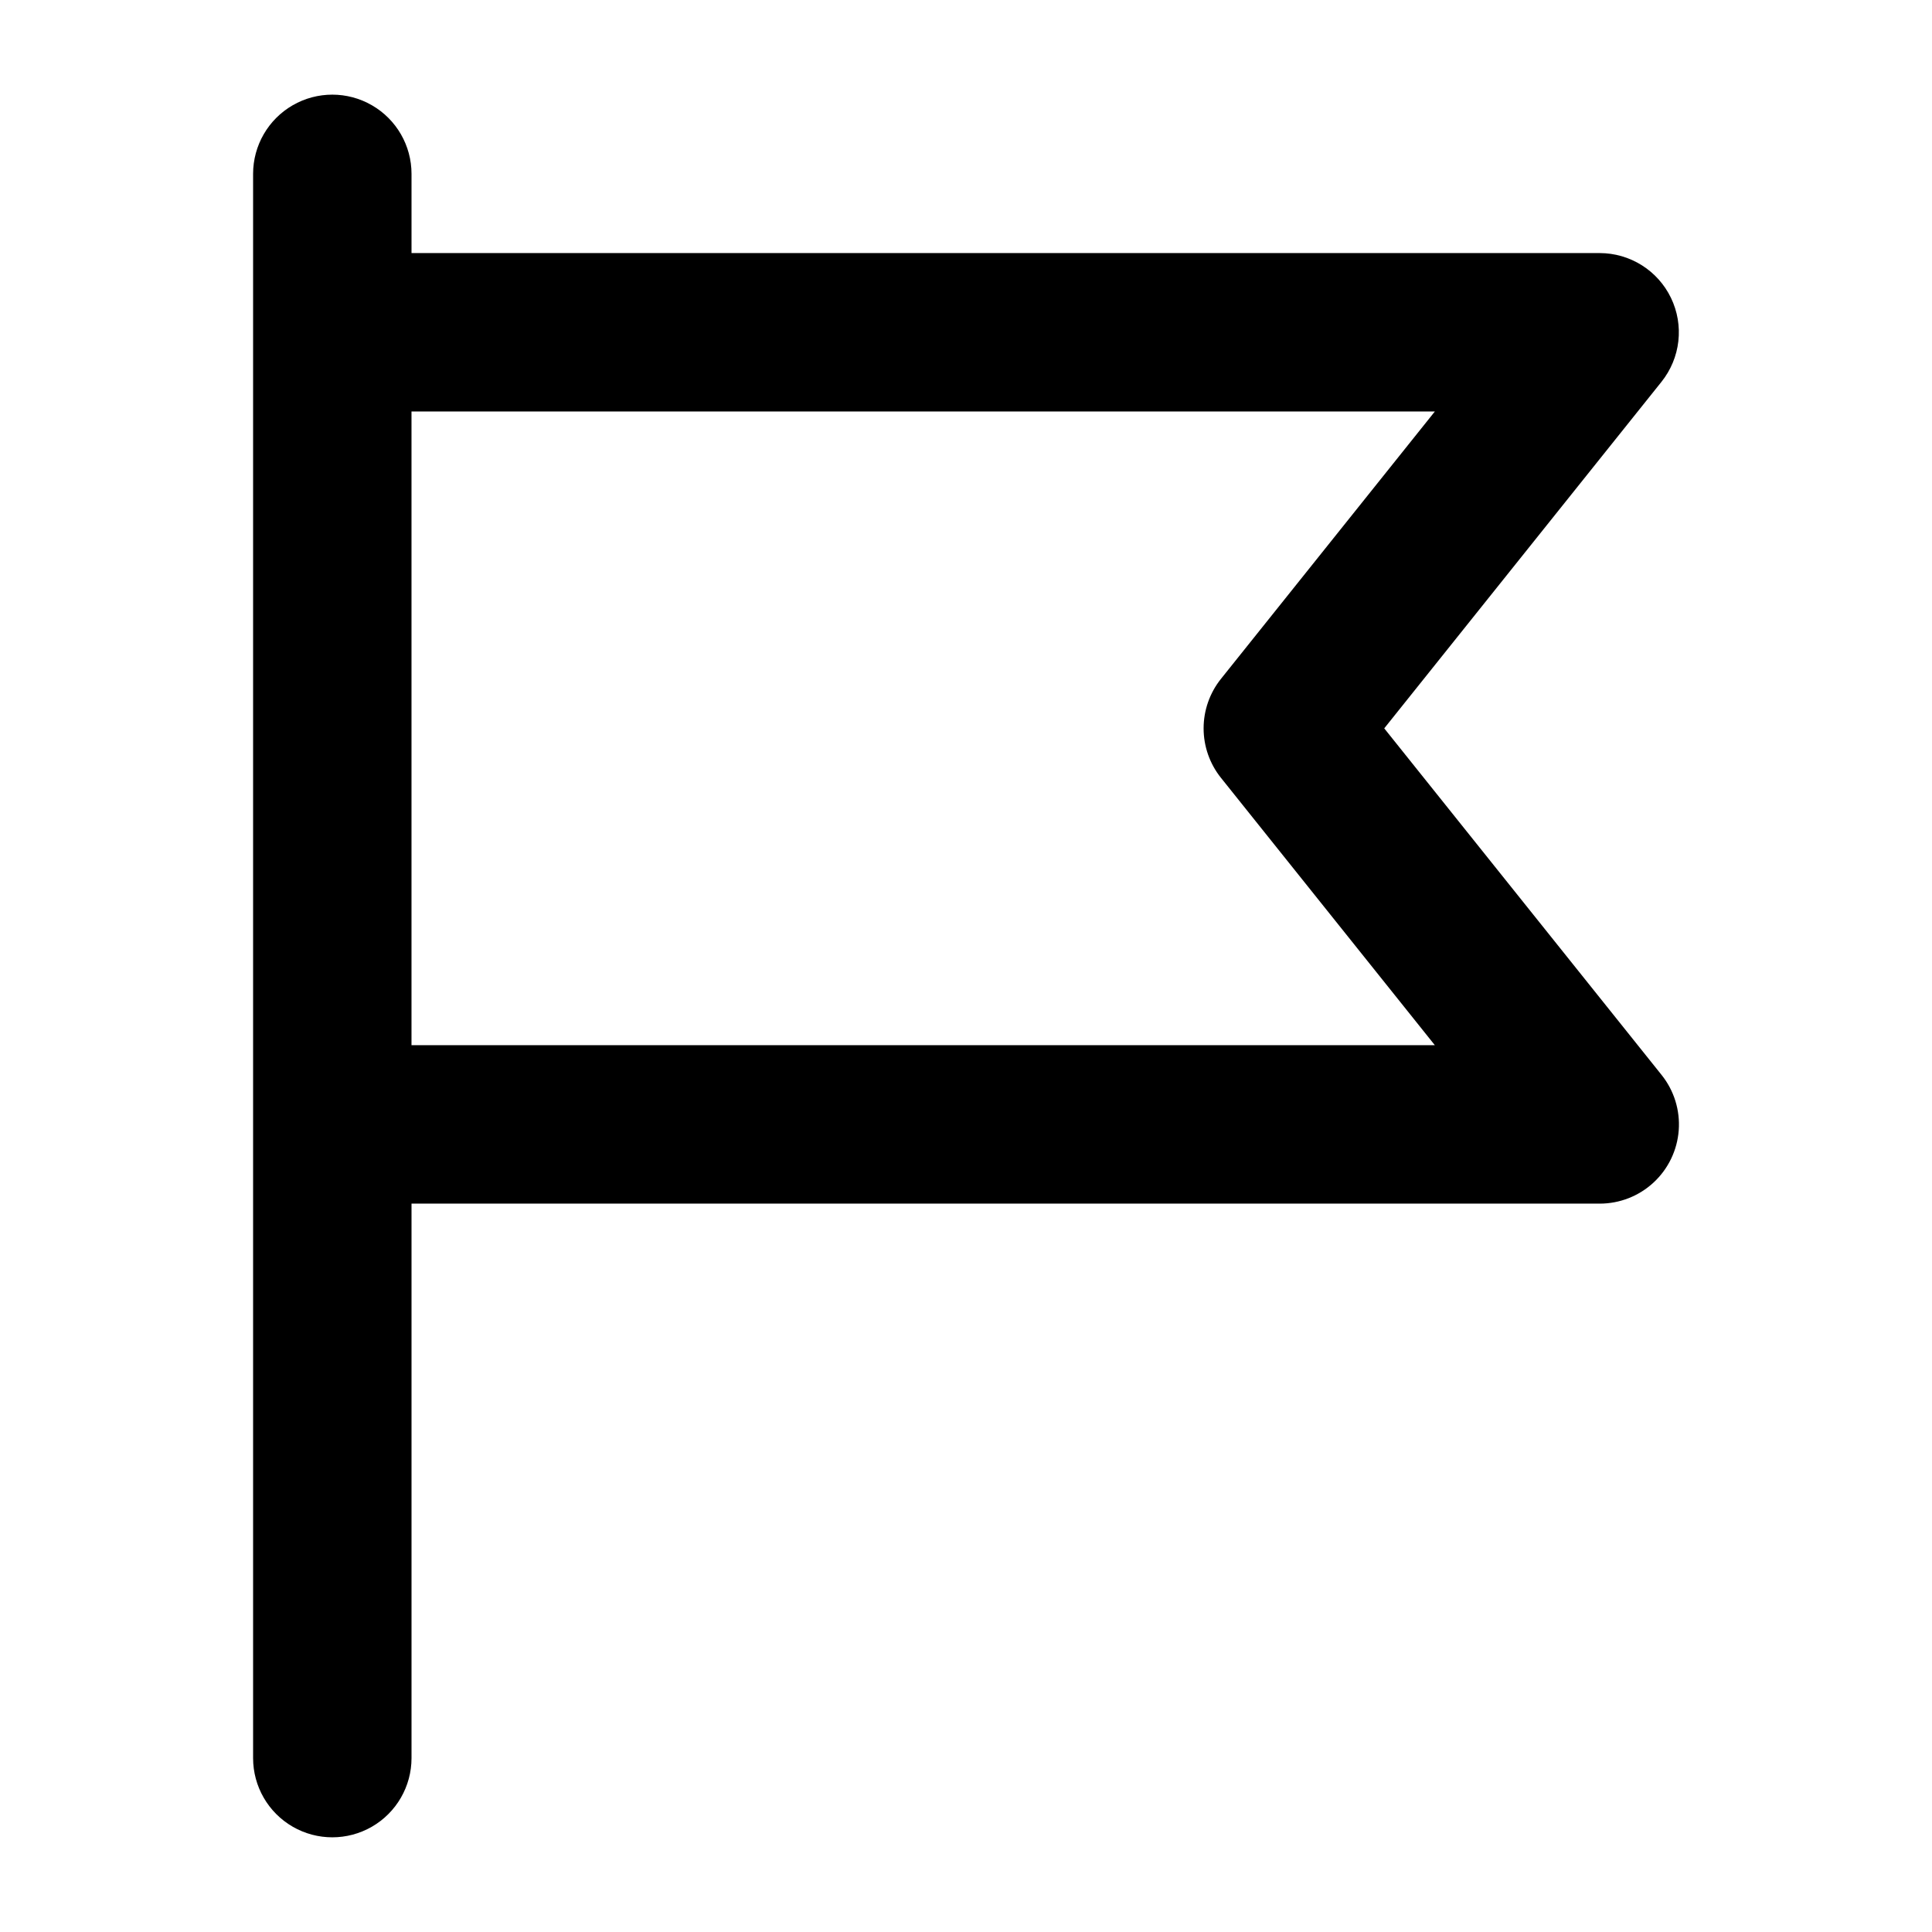
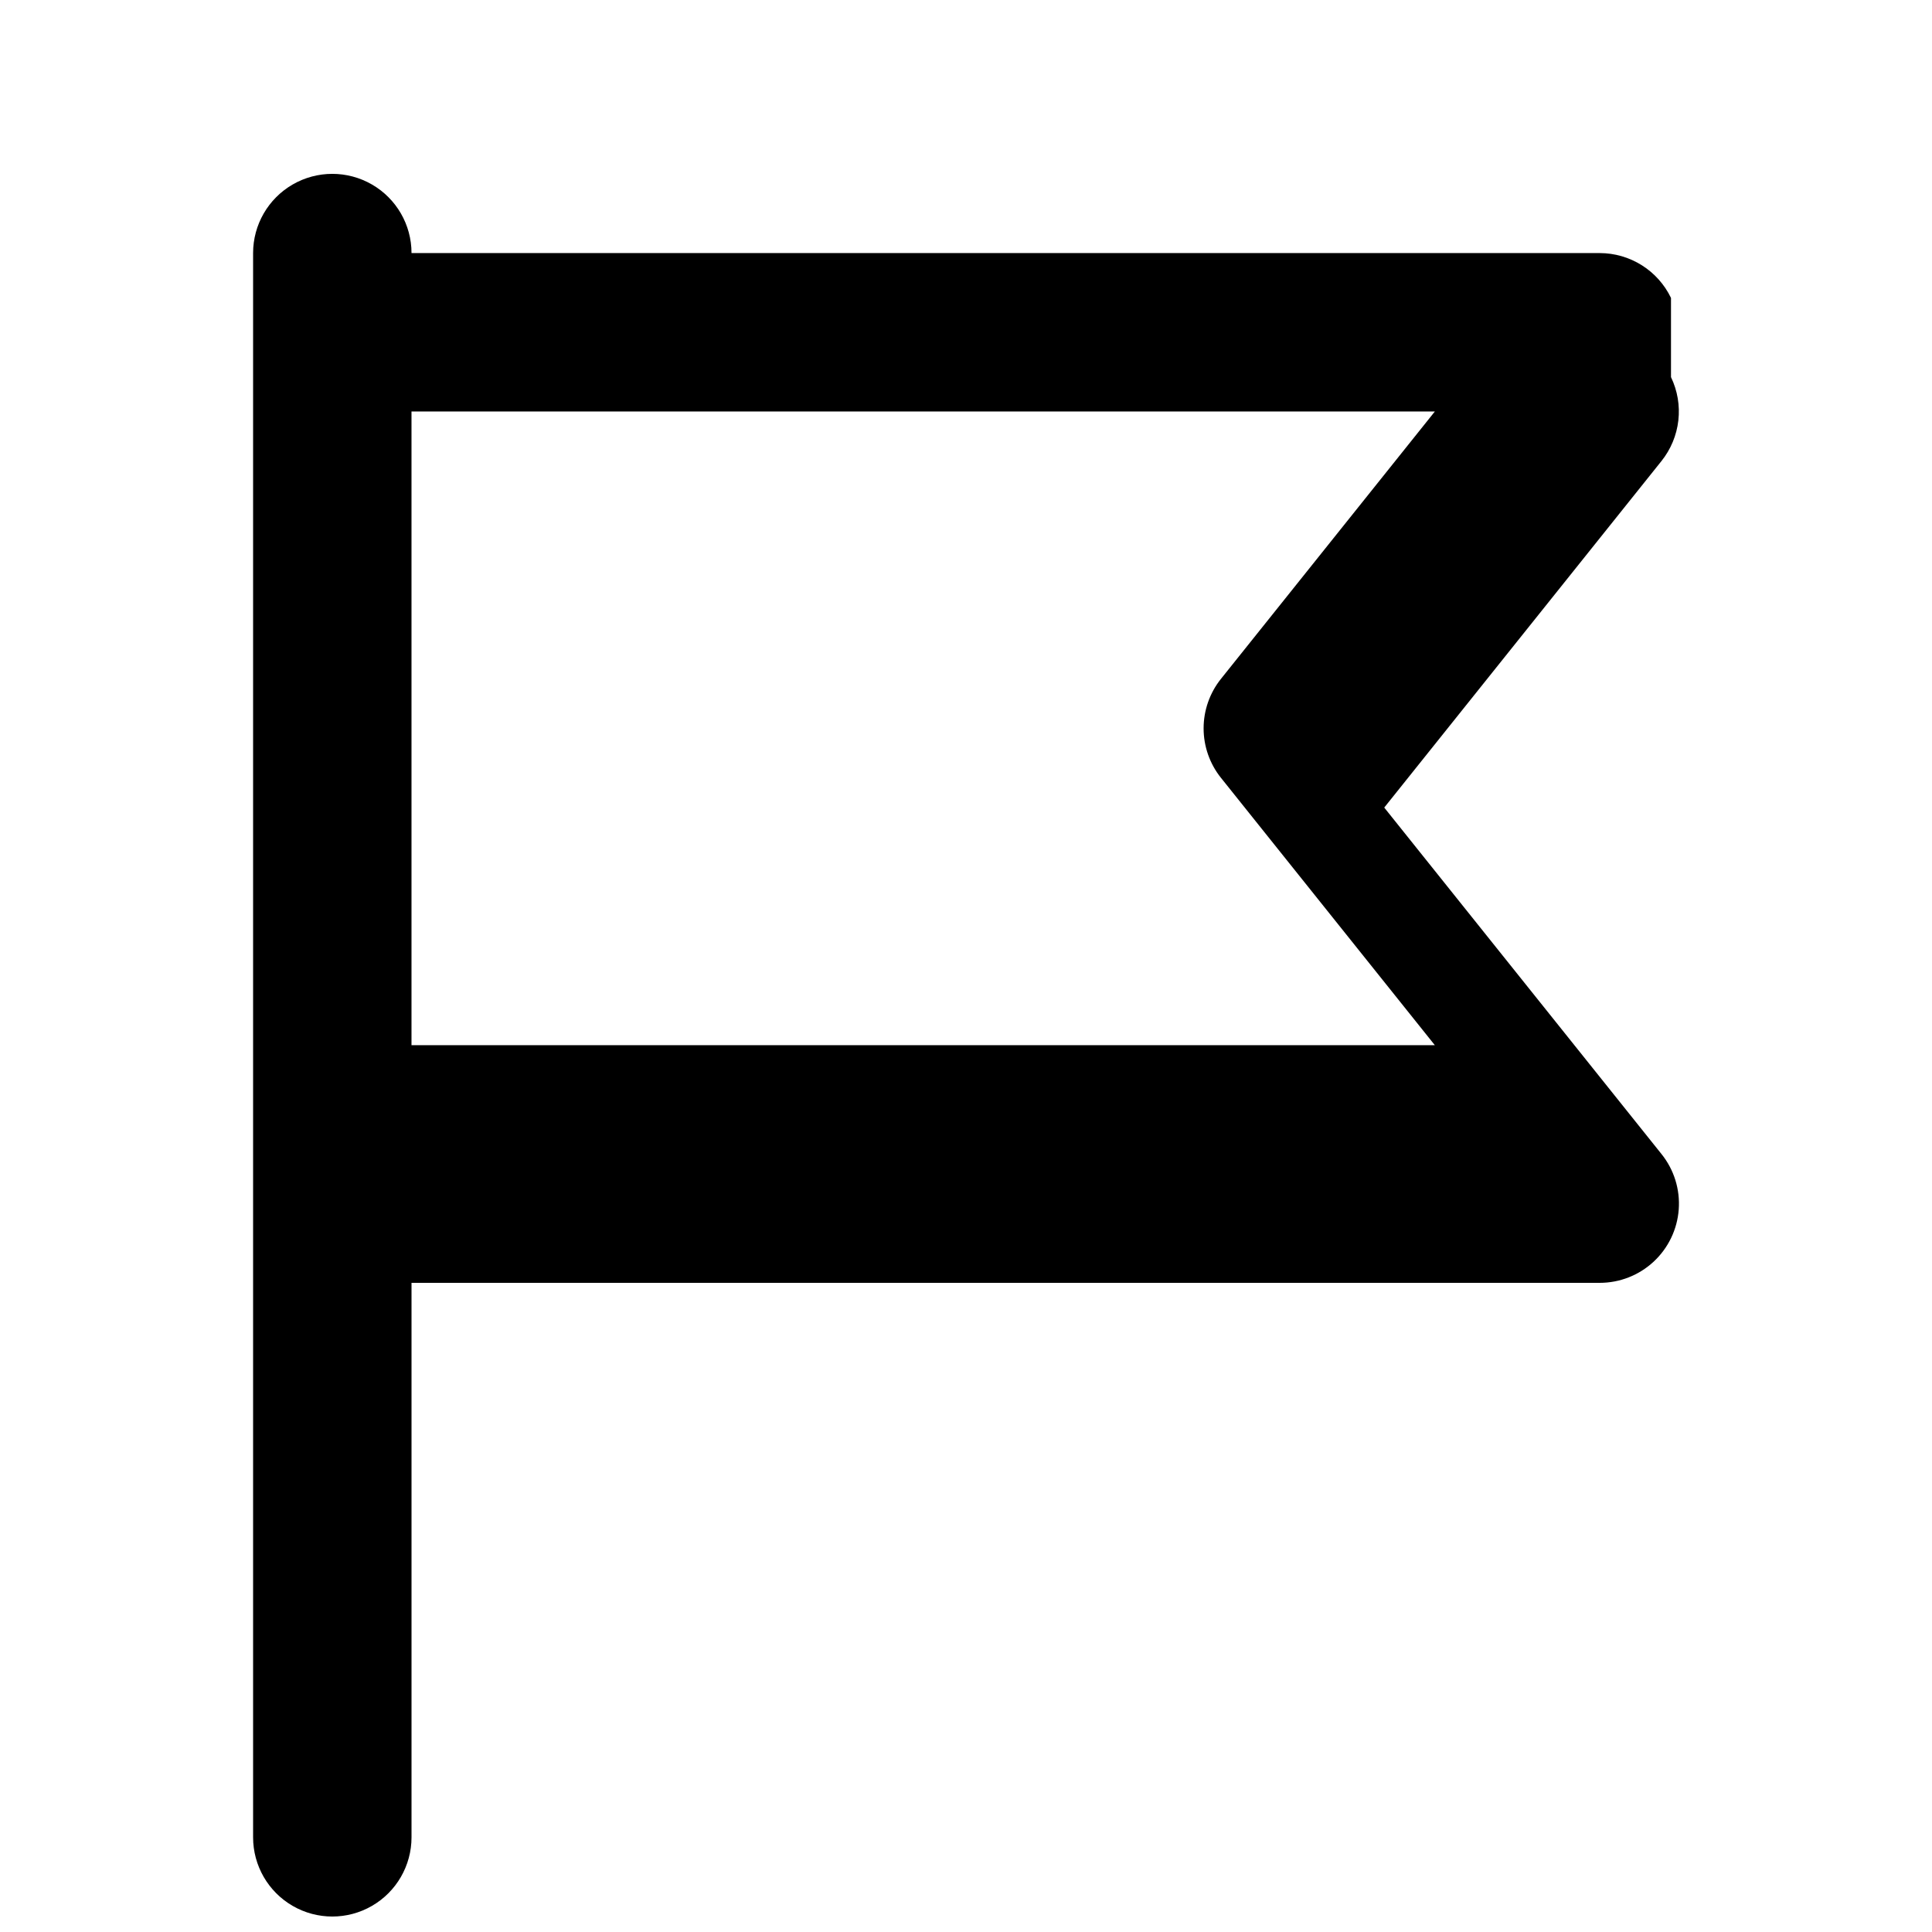
<svg xmlns="http://www.w3.org/2000/svg" fill="#000000" width="800px" height="800px" version="1.1" viewBox="144 144 512 512">
-   <path d="m586.83 222.95c-1.715-3.559-4.394-6.559-7.738-8.66-3.34-2.102-7.207-3.219-11.156-3.223h-314.88v-20.992c0-7.5-4-14.43-10.496-18.18s-14.496-3.75-20.992 0-10.496 10.68-10.496 18.18v419.84c0 7.5 4 14.43 10.496 18.18s14.496 3.75 20.992 0 10.496-10.68 10.496-18.18v-146.94h314.88c5.305 0 10.41-2.004 14.293-5.609 3.887-3.609 6.262-8.555 6.652-13.84 0.391-5.289-1.234-10.527-4.551-14.664l-73.492-91.84 73.473-91.84c2.473-3.094 4.023-6.82 4.469-10.754 0.445-3.934-0.23-7.914-1.949-11.477zm-119.26 100.95c-2.981 3.723-4.602 8.352-4.602 13.121 0 4.769 1.621 9.395 4.602 13.117l56.68 70.852h-271.2v-167.94h271.2z" />
+   <path d="m586.83 222.95c-1.715-3.559-4.394-6.559-7.738-8.66-3.34-2.102-7.207-3.219-11.156-3.223h-314.88c0-7.5-4-14.43-10.496-18.18s-14.496-3.75-20.992 0-10.496 10.68-10.496 18.18v419.84c0 7.5 4 14.43 10.496 18.18s14.496 3.75 20.992 0 10.496-10.68 10.496-18.18v-146.94h314.88c5.305 0 10.41-2.004 14.293-5.609 3.887-3.609 6.262-8.555 6.652-13.84 0.391-5.289-1.234-10.527-4.551-14.664l-73.492-91.84 73.473-91.84c2.473-3.094 4.023-6.82 4.469-10.754 0.445-3.934-0.23-7.914-1.949-11.477zm-119.26 100.95c-2.981 3.723-4.602 8.352-4.602 13.121 0 4.769 1.621 9.395 4.602 13.117l56.68 70.852h-271.2v-167.94h271.2z" />
</svg>